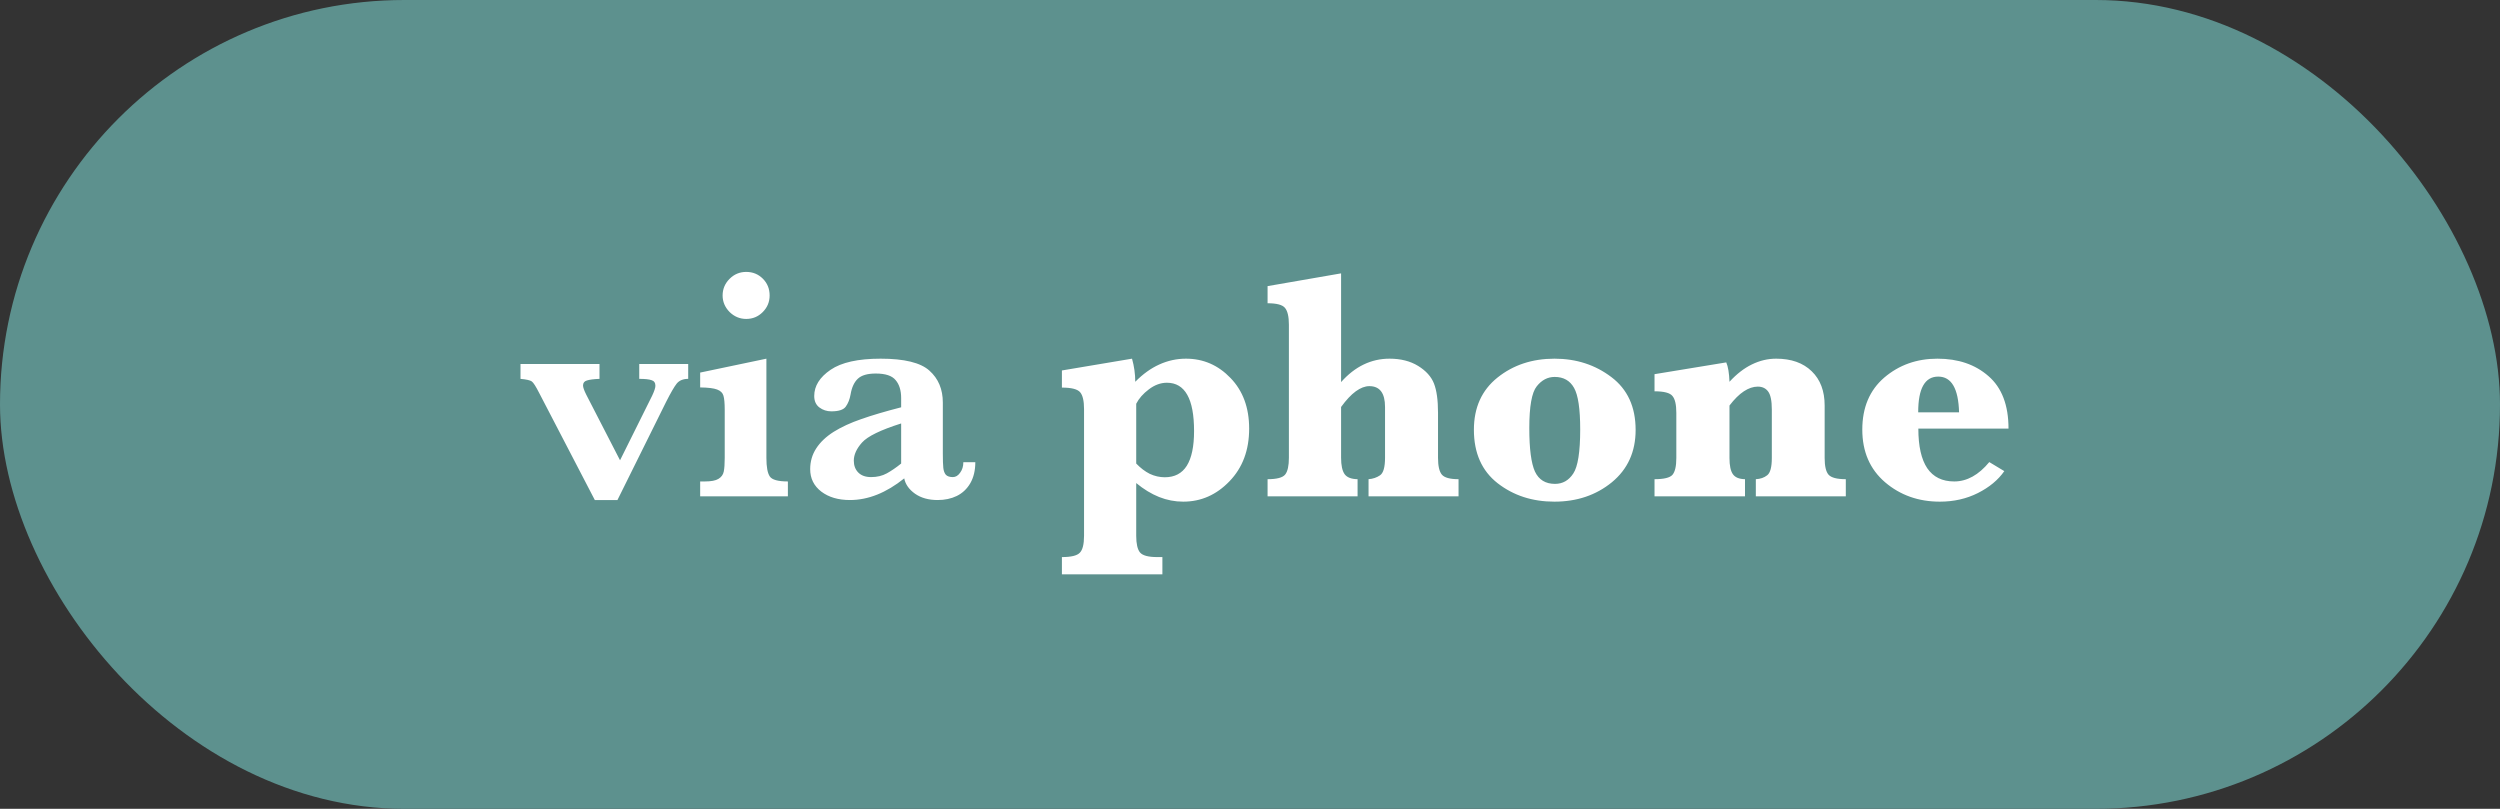
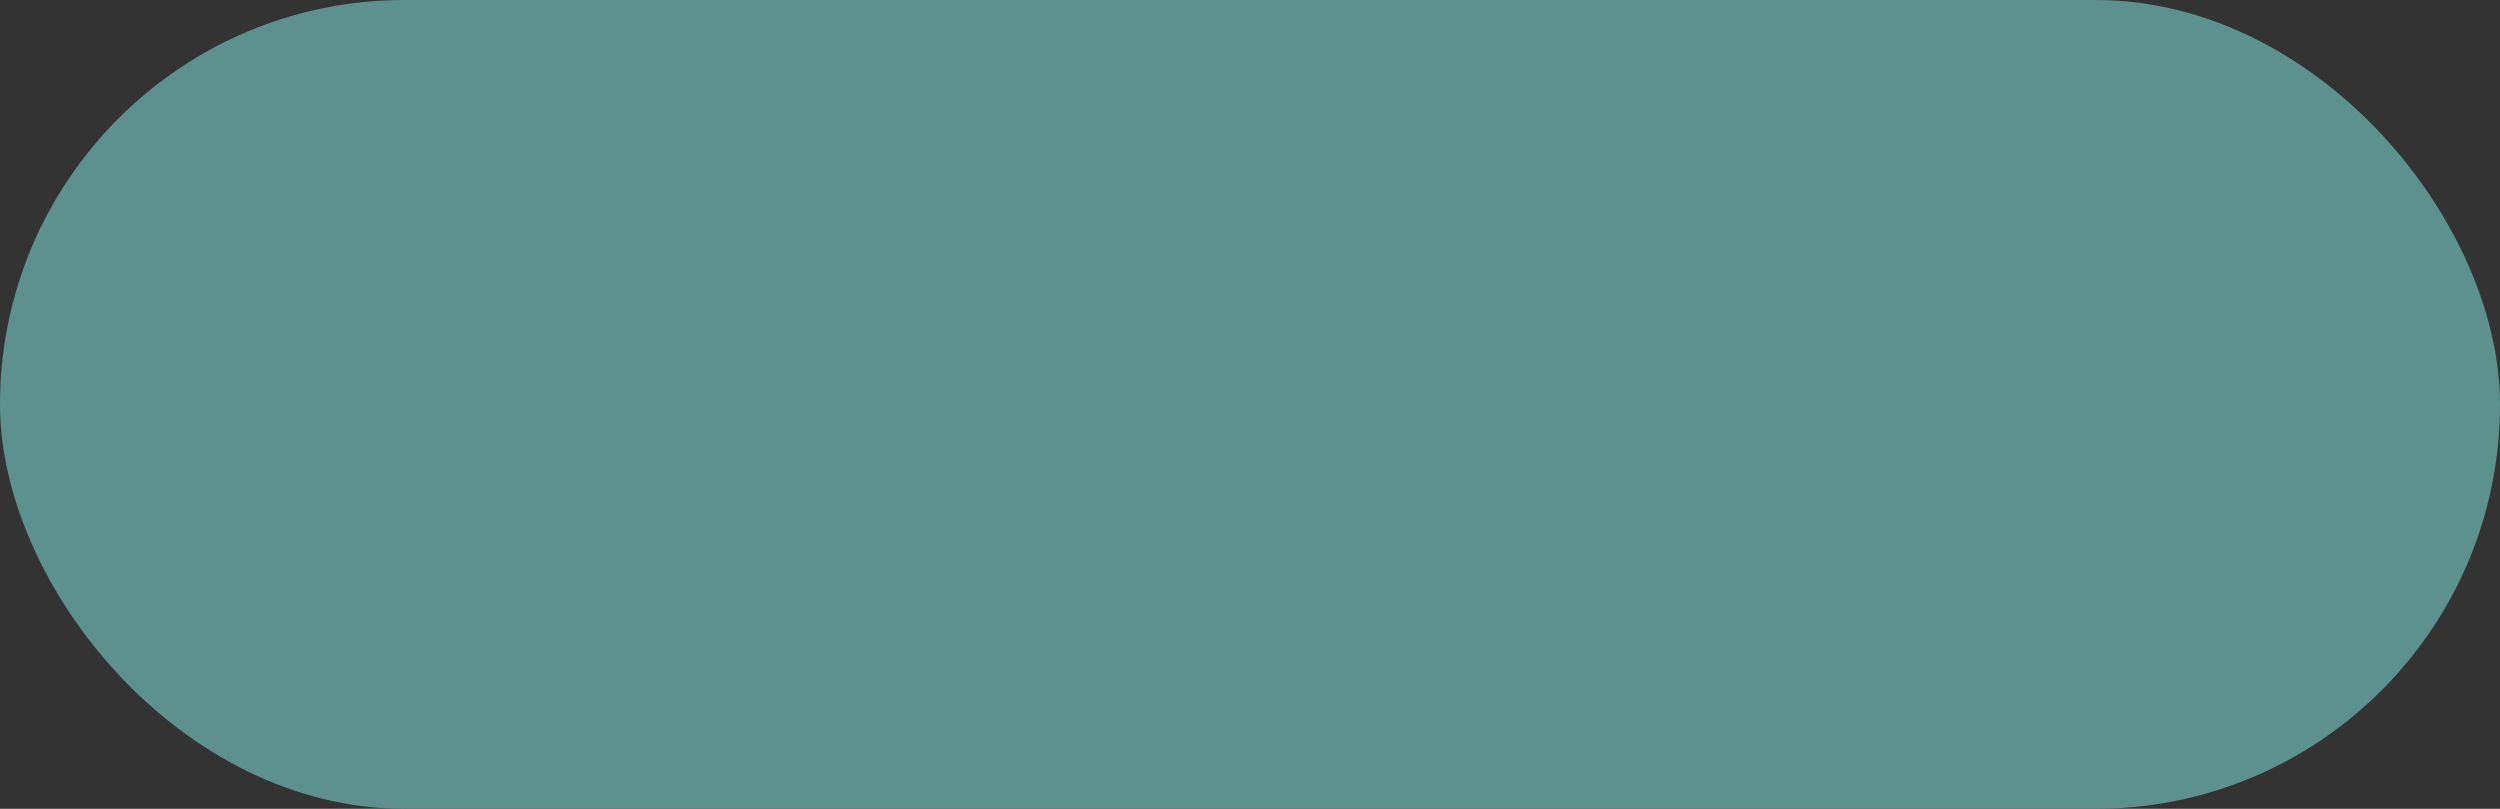
<svg xmlns="http://www.w3.org/2000/svg" width="136" height="44" viewBox="0 0 136 44" fill="none">
  <rect x="0" y="0" width="136" height="44" fill="#333333" stroke="none" />
  <rect width="136" height="44" rx="22" fill="#5D918E" />
-   <path d="M37.438 20.61C37.163 20.61 36.955 20.695 36.815 20.865C36.68 21.035 36.486 21.369 36.234 21.867L33.589 27.202H32.358L29.335 21.384C29.153 21.026 29.019 20.815 28.931 20.751C28.843 20.686 28.638 20.64 28.315 20.61V19.802H32.613V20.61C32.303 20.622 32.074 20.651 31.928 20.698C31.787 20.739 31.717 20.83 31.717 20.971C31.717 21.07 31.775 21.237 31.893 21.472L33.73 25.04L35.478 21.524C35.596 21.273 35.654 21.094 35.654 20.988C35.654 20.824 35.584 20.722 35.443 20.681C35.309 20.634 35.086 20.61 34.775 20.61V19.802H37.438V20.61ZM41.868 16.075C41.868 16.427 41.742 16.729 41.49 16.98C41.244 17.227 40.945 17.35 40.594 17.35C40.248 17.35 39.946 17.224 39.688 16.972C39.437 16.714 39.31 16.415 39.31 16.075C39.31 15.724 39.437 15.422 39.688 15.17C39.94 14.918 40.242 14.792 40.594 14.792C40.951 14.792 41.253 14.915 41.499 15.161C41.745 15.407 41.868 15.712 41.868 16.075ZM42.861 27H38.089V26.191H38.344C38.684 26.191 38.93 26.145 39.082 26.051C39.24 25.957 39.337 25.825 39.372 25.655C39.407 25.485 39.425 25.236 39.425 24.908V22.298C39.425 21.935 39.401 21.677 39.355 21.524C39.313 21.372 39.199 21.261 39.012 21.19C38.83 21.12 38.523 21.082 38.089 21.076V20.268L41.692 19.512V24.908C41.692 25.4 41.754 25.737 41.877 25.919C42 26.101 42.328 26.191 42.861 26.191V27ZM53.057 25.145C53.057 25.591 52.966 25.972 52.784 26.288C52.602 26.599 52.356 26.83 52.046 26.982C51.741 27.129 51.395 27.202 51.009 27.202C50.517 27.202 50.106 27.088 49.778 26.859C49.45 26.625 49.254 26.347 49.19 26.024C48.211 26.81 47.227 27.202 46.236 27.202C45.603 27.202 45.085 27.05 44.681 26.745C44.276 26.435 44.074 26.027 44.074 25.523C44.074 25.107 44.183 24.732 44.399 24.398C44.616 24.059 44.933 23.757 45.349 23.493C45.77 23.23 46.272 22.998 46.852 22.799C47.432 22.594 48.155 22.38 49.023 22.157V21.656C49.023 21.24 48.923 20.915 48.724 20.681C48.53 20.44 48.17 20.32 47.643 20.32C47.191 20.32 46.866 20.414 46.667 20.602C46.468 20.789 46.336 21.073 46.272 21.454C46.225 21.724 46.137 21.946 46.008 22.122C45.885 22.292 45.624 22.377 45.226 22.377C44.98 22.377 44.763 22.307 44.575 22.166C44.388 22.025 44.294 21.817 44.294 21.542C44.294 20.997 44.59 20.523 45.182 20.118C45.773 19.714 46.682 19.512 47.906 19.512C49.195 19.512 50.08 19.729 50.56 20.162C51.047 20.596 51.29 21.176 51.29 21.902V24.68C51.29 25.031 51.299 25.289 51.316 25.453C51.334 25.617 51.381 25.743 51.457 25.831C51.539 25.913 51.665 25.954 51.835 25.954C51.987 25.954 52.119 25.875 52.23 25.717C52.348 25.559 52.406 25.368 52.406 25.145H53.057ZM49.023 25.216V23.036C47.909 23.388 47.2 23.733 46.895 24.073C46.597 24.407 46.447 24.735 46.447 25.058C46.447 25.327 46.529 25.544 46.693 25.708C46.857 25.872 47.089 25.954 47.388 25.954C47.71 25.954 47.994 25.887 48.24 25.752C48.486 25.617 48.747 25.439 49.023 25.216ZM61.81 26.279V29.145C61.81 29.578 61.878 29.88 62.013 30.05C62.153 30.22 62.467 30.305 62.953 30.305H63.234V31.245H57.768V30.305C58.272 30.305 58.597 30.226 58.743 30.067C58.895 29.915 58.972 29.607 58.972 29.145V22.254C58.972 21.809 58.901 21.504 58.761 21.34C58.62 21.17 58.289 21.085 57.768 21.085V20.153L61.582 19.512C61.699 19.928 61.758 20.347 61.758 20.769C62.174 20.347 62.61 20.033 63.067 19.828C63.53 19.617 64.014 19.512 64.518 19.512C65.461 19.512 66.269 19.863 66.943 20.566C67.617 21.264 67.954 22.181 67.954 23.317C67.954 24.489 67.597 25.444 66.882 26.183C66.173 26.921 65.335 27.29 64.368 27.29C63.917 27.29 63.477 27.205 63.05 27.035C62.628 26.865 62.215 26.613 61.81 26.279ZM61.81 25.216C62.045 25.462 62.291 25.649 62.549 25.778C62.812 25.901 63.085 25.963 63.366 25.963C63.899 25.963 64.298 25.755 64.561 25.339C64.825 24.917 64.957 24.287 64.957 23.449C64.957 22.57 64.834 21.914 64.588 21.48C64.342 21.041 63.973 20.821 63.48 20.821C63.141 20.821 62.812 20.941 62.496 21.182C62.185 21.416 61.957 21.677 61.81 21.964V25.216ZM72.955 22.14V24.899C72.955 25.315 73.019 25.614 73.148 25.796C73.277 25.972 73.512 26.062 73.852 26.068V27H68.956V26.068C69.46 26.068 69.779 25.983 69.914 25.814C70.049 25.644 70.116 25.339 70.116 24.899V17.666C70.116 17.227 70.046 16.922 69.905 16.752C69.77 16.582 69.454 16.497 68.956 16.497V15.565L72.955 14.871V20.786C73.336 20.358 73.746 20.039 74.186 19.828C74.625 19.617 75.094 19.512 75.592 19.512C76.201 19.512 76.72 19.644 77.147 19.907C77.575 20.171 77.862 20.49 78.009 20.865C78.155 21.24 78.228 21.768 78.228 22.447V24.899C78.228 25.351 78.299 25.658 78.439 25.822C78.58 25.986 78.882 26.068 79.345 26.068V27H74.449V26.068C74.684 26.051 74.892 25.98 75.073 25.857C75.255 25.734 75.346 25.415 75.346 24.899V22.14C75.346 21.384 75.061 21.006 74.493 21.006C74.259 21.006 74.013 21.1 73.755 21.287C73.497 21.475 73.231 21.759 72.955 22.14ZM80.18 23.379C80.18 22.172 80.607 21.226 81.463 20.54C82.318 19.855 83.353 19.512 84.565 19.512C85.749 19.512 86.78 19.846 87.659 20.514C88.538 21.176 88.978 22.134 88.978 23.388C88.978 24.577 88.547 25.526 87.686 26.235C86.824 26.939 85.781 27.29 84.557 27.29C83.361 27.29 82.333 26.956 81.472 26.288C80.61 25.614 80.18 24.645 80.18 23.379ZM83.194 23.291C83.194 24.416 83.297 25.204 83.502 25.655C83.713 26.101 84.076 26.323 84.592 26.323C85.008 26.323 85.339 26.136 85.585 25.761C85.837 25.386 85.963 24.586 85.963 23.361C85.963 22.248 85.852 21.495 85.629 21.102C85.406 20.704 85.055 20.505 84.574 20.505C84.193 20.505 83.868 20.675 83.599 21.015C83.329 21.349 83.194 22.107 83.194 23.291ZM94.084 22.061V24.917C94.084 25.327 94.145 25.62 94.269 25.796C94.392 25.972 94.611 26.062 94.928 26.068V27H90.006V26.068C90.516 26.068 90.841 25.989 90.981 25.831C91.122 25.667 91.192 25.362 91.192 24.917V22.456C91.192 22.011 91.122 21.706 90.981 21.542C90.847 21.372 90.522 21.287 90.006 21.287V20.355L93.908 19.714C94.008 19.942 94.066 20.294 94.084 20.769C94.471 20.347 94.875 20.033 95.297 19.828C95.725 19.617 96.167 19.512 96.624 19.512C97.444 19.512 98.089 19.74 98.558 20.197C99.026 20.648 99.261 21.27 99.261 22.061V24.917C99.261 25.356 99.331 25.658 99.472 25.822C99.618 25.986 99.932 26.068 100.412 26.068V27H95.517V26.068C95.763 26.057 95.968 25.986 96.132 25.857C96.302 25.729 96.387 25.415 96.387 24.917V22.28C96.387 21.8 96.319 21.472 96.185 21.296C96.056 21.12 95.868 21.032 95.622 21.032C95.376 21.032 95.124 21.117 94.866 21.287C94.608 21.457 94.348 21.715 94.084 22.061ZM104.358 23.317C104.358 24.273 104.52 24.99 104.842 25.471C105.17 25.951 105.659 26.191 106.31 26.191C107.001 26.191 107.637 25.84 108.217 25.137L109.034 25.629C108.7 26.109 108.22 26.508 107.593 26.824C106.972 27.135 106.283 27.29 105.527 27.29C104.367 27.29 103.374 26.939 102.548 26.235C101.722 25.526 101.309 24.571 101.309 23.37C101.309 22.169 101.707 21.226 102.504 20.54C103.307 19.855 104.271 19.512 105.396 19.512C106.526 19.512 107.452 19.828 108.173 20.461C108.899 21.088 109.263 22.04 109.263 23.317H104.358ZM104.35 22.43H106.573C106.538 21.135 106.16 20.487 105.439 20.487C105.076 20.487 104.804 20.648 104.622 20.971C104.44 21.293 104.35 21.779 104.35 22.43Z" fill="white" />
</svg>